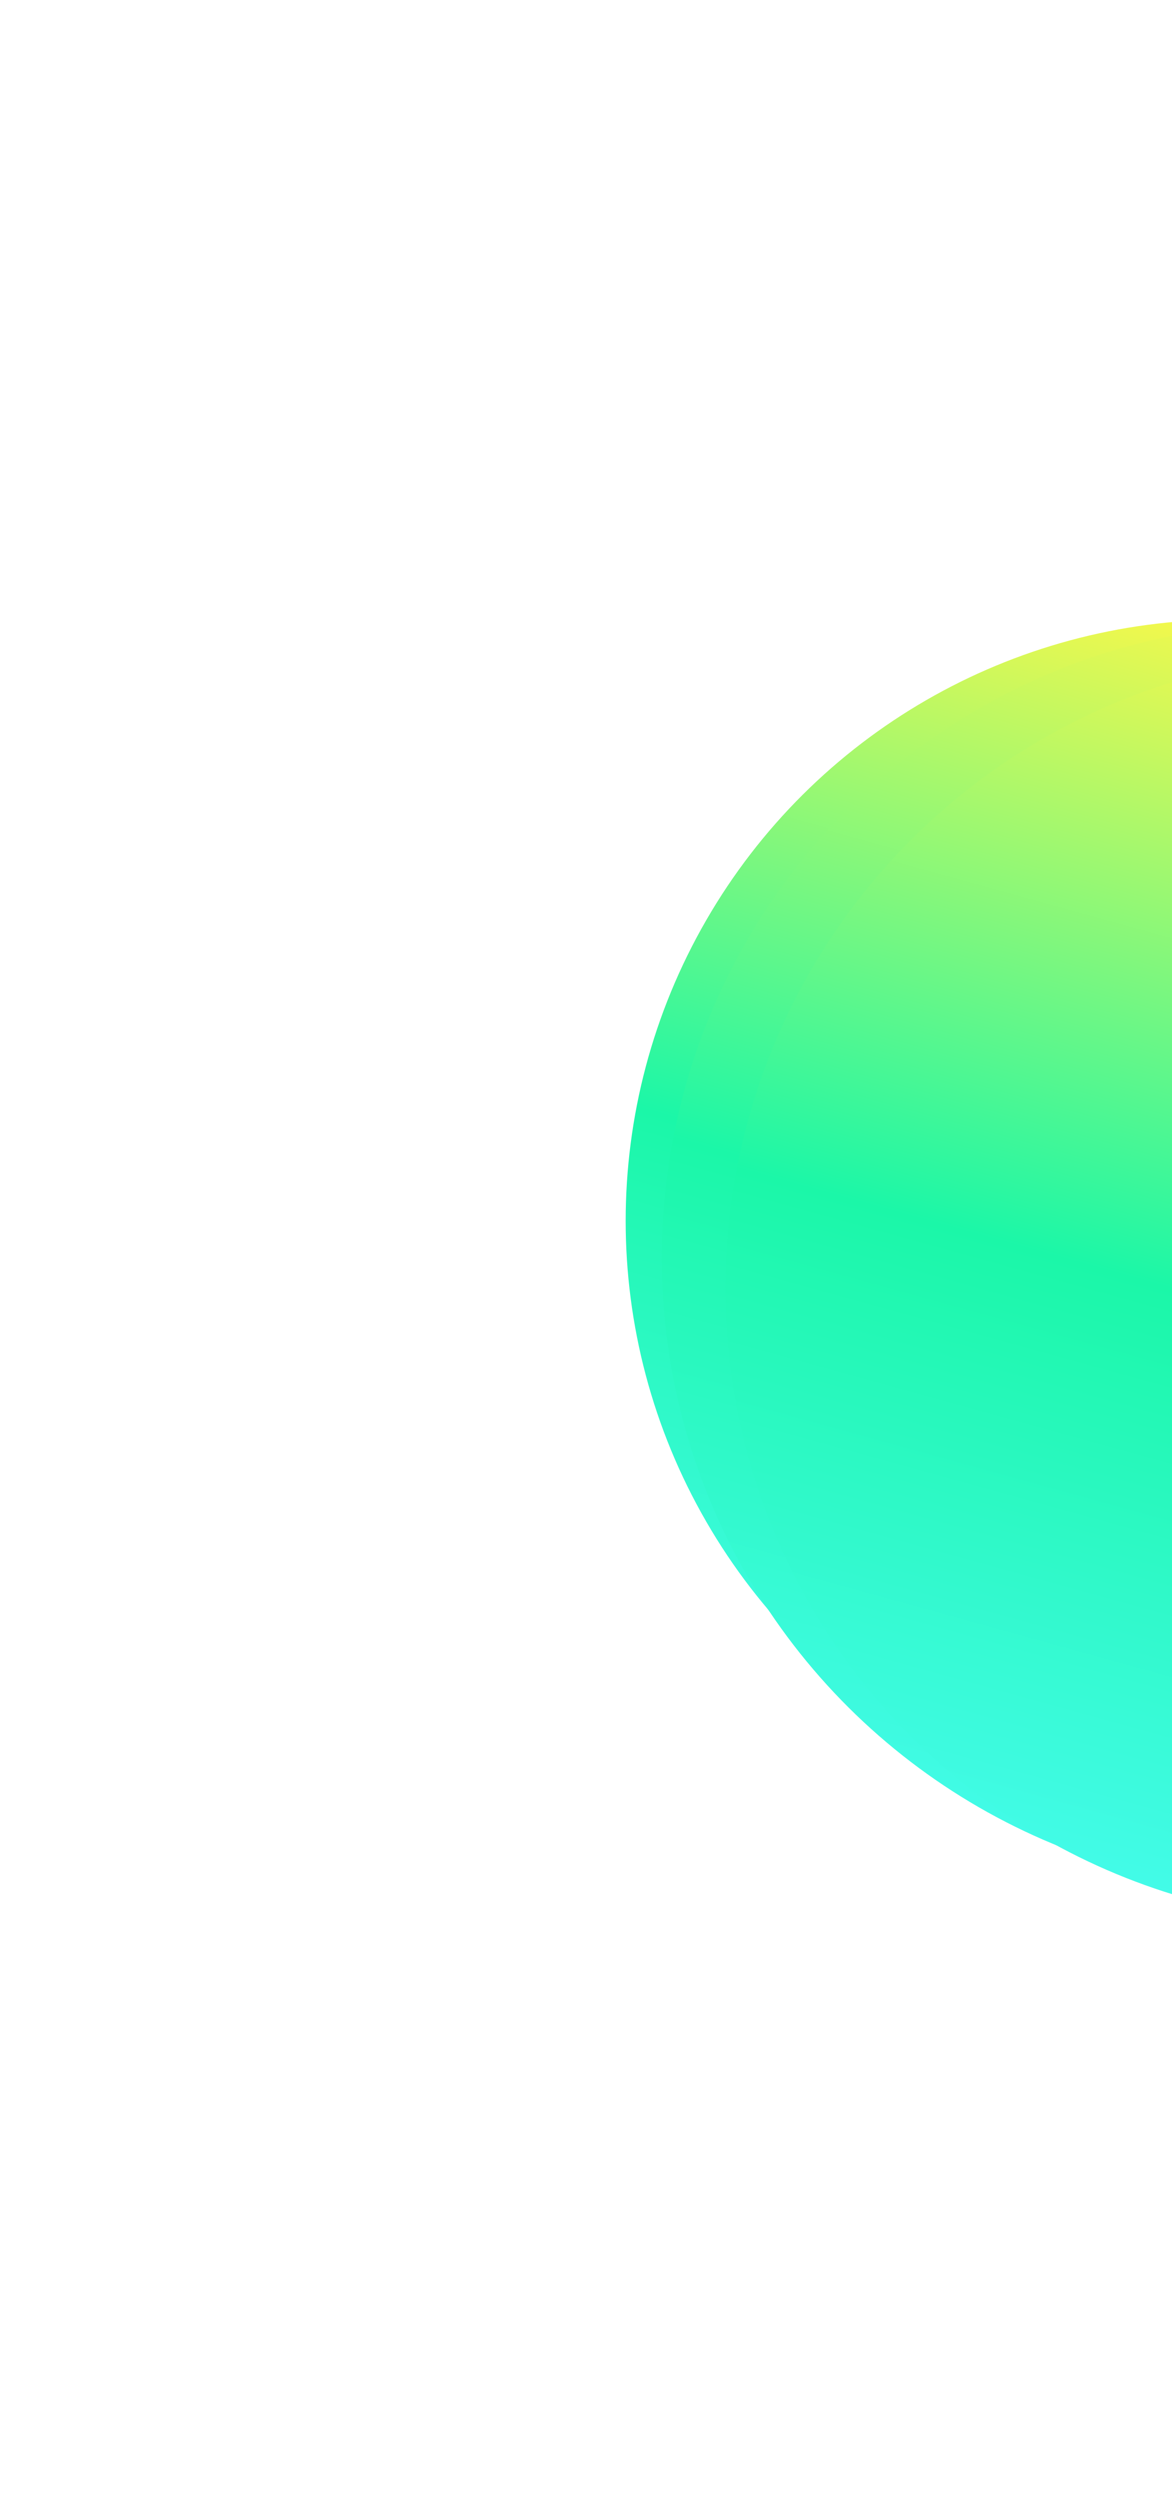
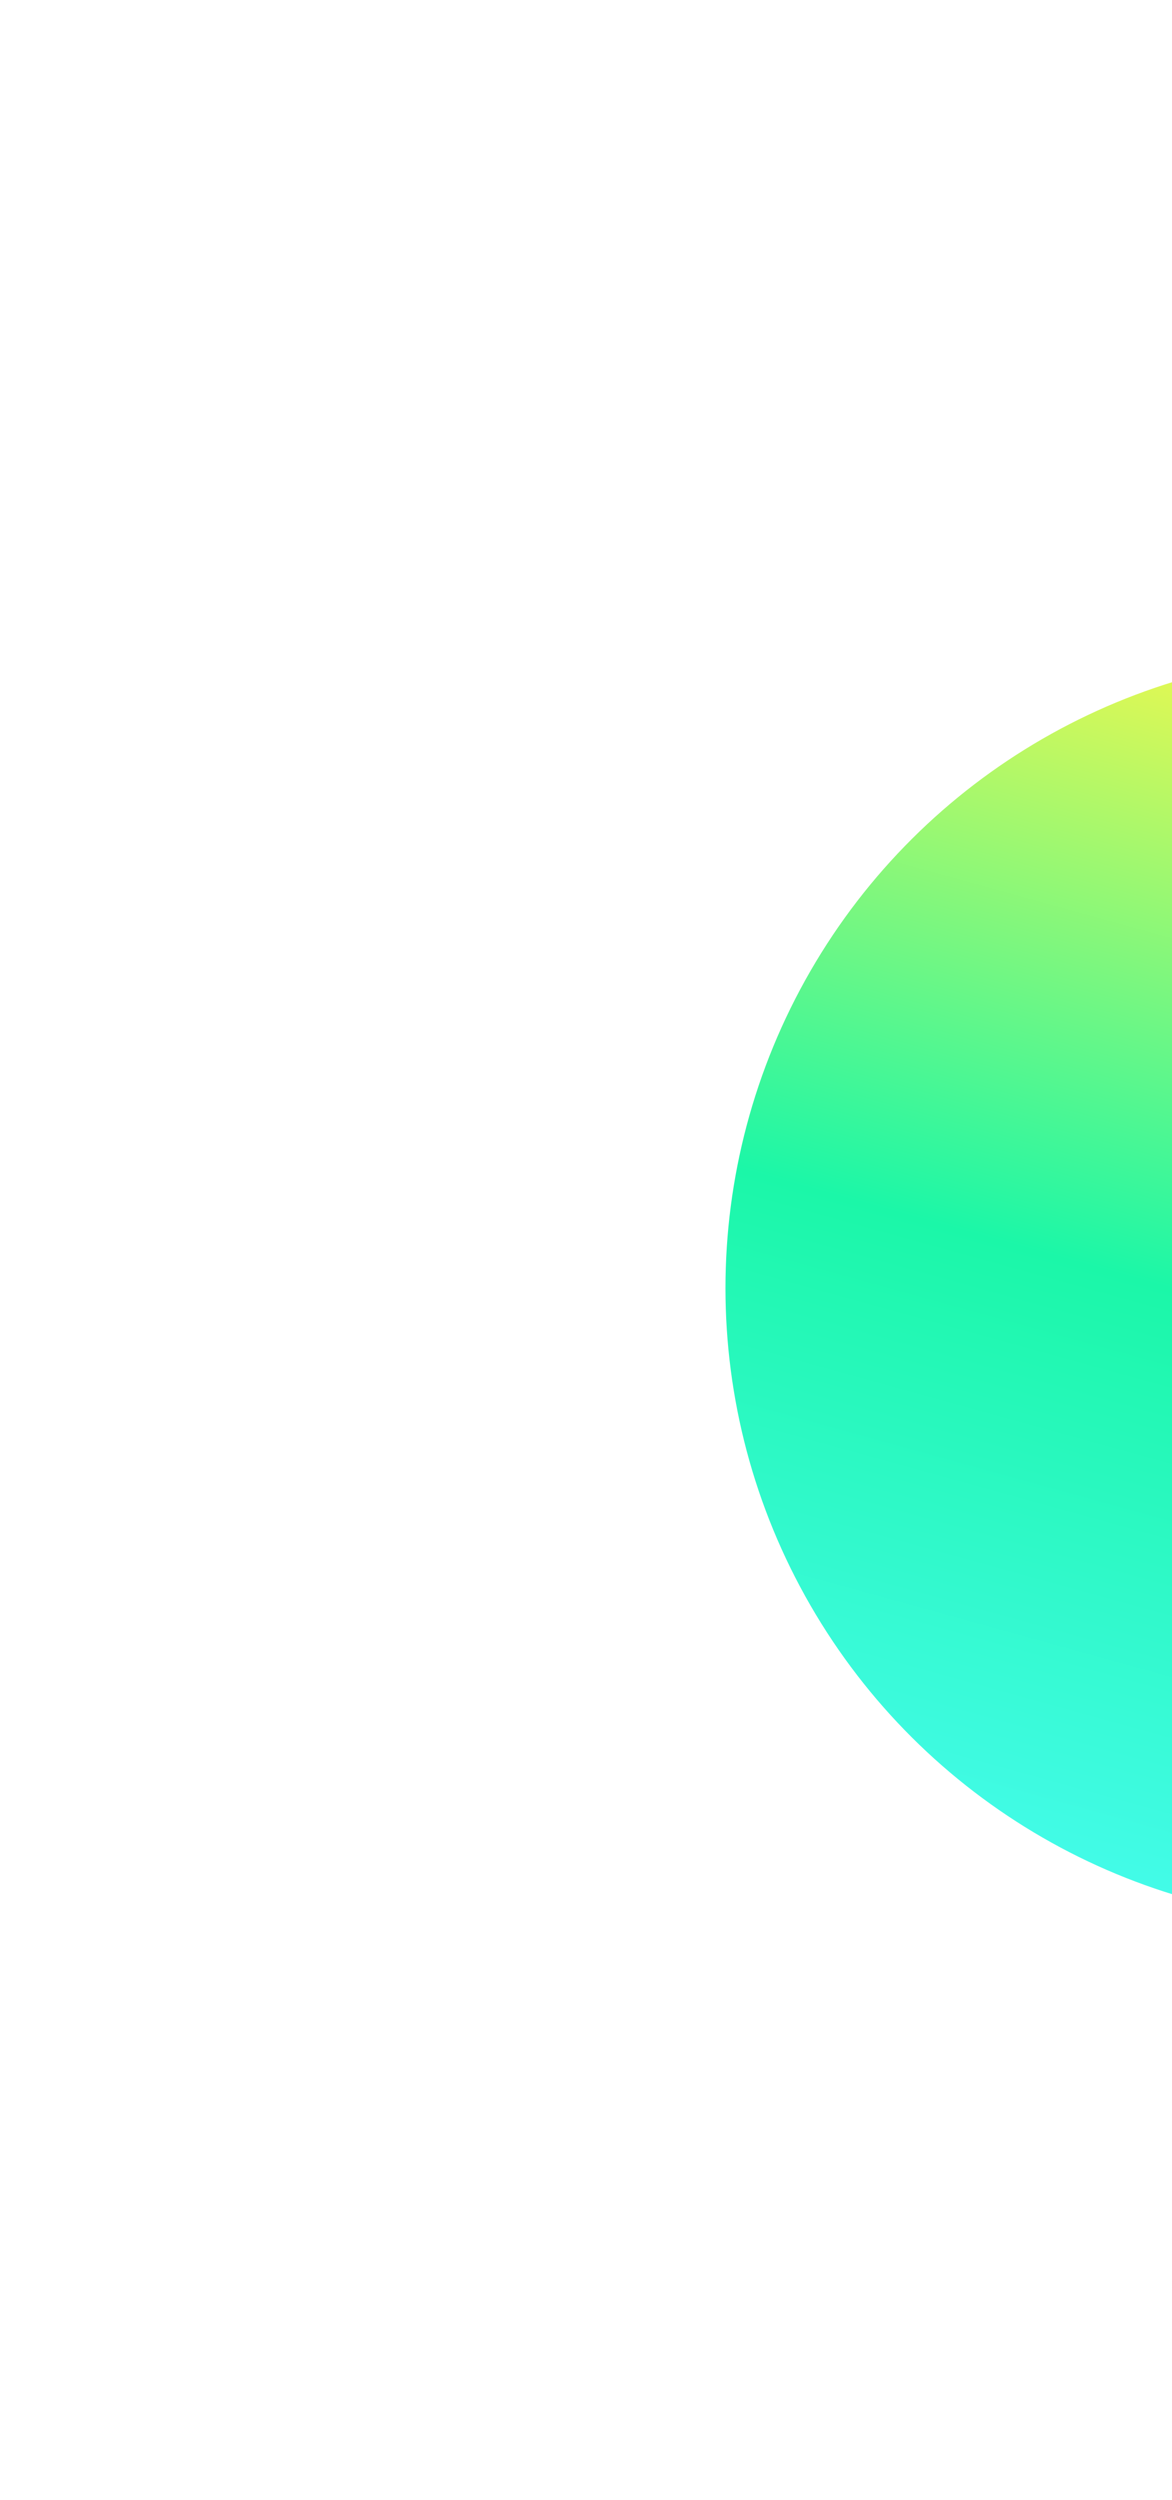
<svg xmlns="http://www.w3.org/2000/svg" width="543" height="1158" viewBox="0 0 543 1158" fill="none">
  <g clip-path="url(#clip0_129_278)">
    <g filter="url(#filter0_f_129_278)">
-       <circle cx="568.378" cy="565.472" r="278.5" transform="rotate(-30 568.378 565.472)" fill="url(#paint0_linear_129_278)" />
-     </g>
+       </g>
    <g filter="url(#filter1_f_129_278)">
-       <circle cx="600.419" cy="582.628" r="293.794" transform="rotate(-30 600.419 582.628)" fill="url(#paint1_linear_129_278)" />
-     </g>
+       </g>
    <g filter="url(#filter2_f_129_278)">
      <circle cx="629.91" cy="596.636" r="293.794" transform="rotate(-30 629.91 596.636)" fill="url(#paint2_linear_129_278)" />
    </g>
  </g>
  <defs>
    <filter id="filter0_f_129_278" x="139.831" y="136.926" width="857.093" height="857.093" filterUnits="userSpaceOnUse" color-interpolation-filters="sRGB">
      <feFlood flood-opacity="0" result="BackgroundImageFix" />
      <feBlend mode="normal" in="SourceGraphic" in2="BackgroundImageFix" result="shape" />
      <feGaussianBlur stdDeviation="75" result="effect1_foregroundBlur_129_278" />
    </filter>
    <filter id="filter1_f_129_278" x="156.576" y="138.785" width="887.685" height="887.685" filterUnits="userSpaceOnUse" color-interpolation-filters="sRGB">
      <feFlood flood-opacity="0" result="BackgroundImageFix" />
      <feBlend mode="normal" in="SourceGraphic" in2="BackgroundImageFix" result="shape" />
      <feGaussianBlur stdDeviation="75" result="effect1_foregroundBlur_129_278" />
    </filter>
    <filter id="filter2_f_129_278" x="322.166" y="288.891" width="615.489" height="615.489" filterUnits="userSpaceOnUse" color-interpolation-filters="sRGB">
      <feFlood flood-opacity="0" result="BackgroundImageFix" />
      <feBlend mode="normal" in="SourceGraphic" in2="BackgroundImageFix" result="shape" />
      <feGaussianBlur stdDeviation="6.951" result="effect1_foregroundBlur_129_278" />
    </filter>
    <linearGradient id="paint0_linear_129_278" x1="817.271" y1="326.614" x2="288.386" y2="846.806" gradientUnits="userSpaceOnUse">
      <stop offset="0.095" stop-color="#FCF848" />
      <stop offset="0.495" stop-color="#1BF7A8" />
      <stop offset="0.938" stop-color="#4EFCFA" />
    </linearGradient>
    <linearGradient id="paint1_linear_129_278" x1="862.98" y1="330.654" x2="305.052" y2="879.41" gradientUnits="userSpaceOnUse">
      <stop offset="0.095" stop-color="#FCF848" />
      <stop offset="0.495" stop-color="#1BF7A8" />
      <stop offset="0.938" stop-color="#4EFCFA" />
    </linearGradient>
    <linearGradient id="paint2_linear_129_278" x1="892.471" y1="344.662" x2="334.543" y2="893.418" gradientUnits="userSpaceOnUse">
      <stop offset="0.095" stop-color="#FCF848" />
      <stop offset="0.495" stop-color="#1BF7A8" />
      <stop offset="0.938" stop-color="#4EFCFA" />
    </linearGradient>
    <clipPath id="clip0_129_278">
      <rect width="860" height="840" fill="white" transform="translate(0 430.013) rotate(-30)" />
    </clipPath>
  </defs>
</svg>